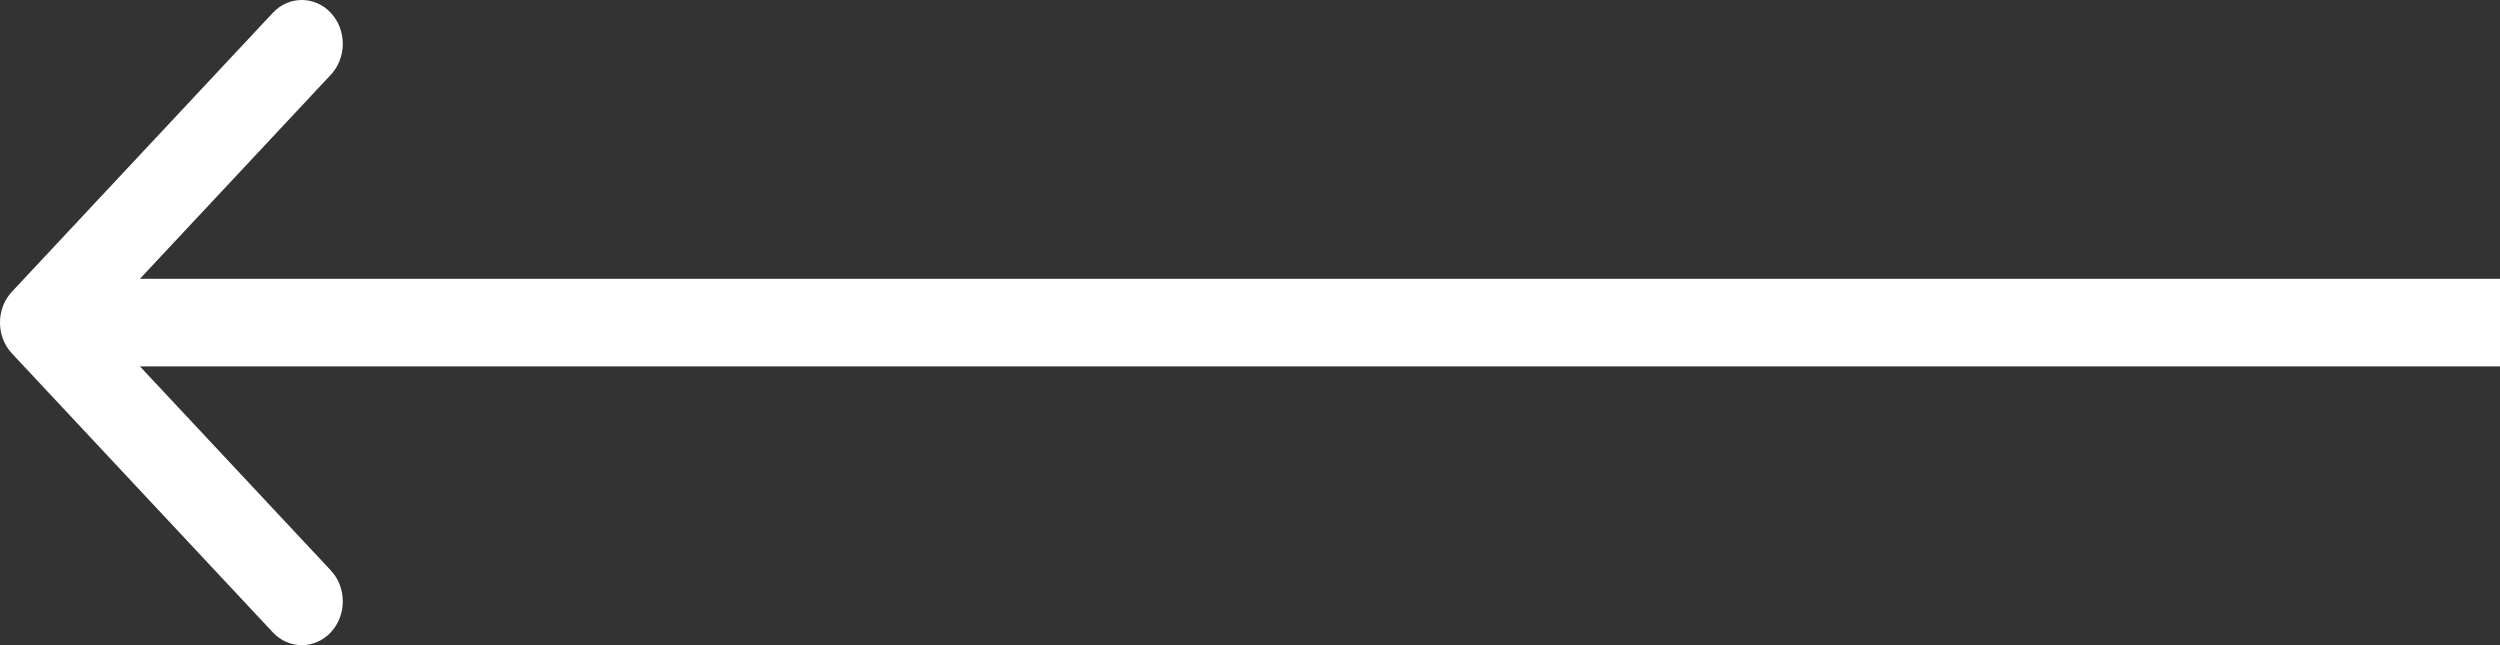
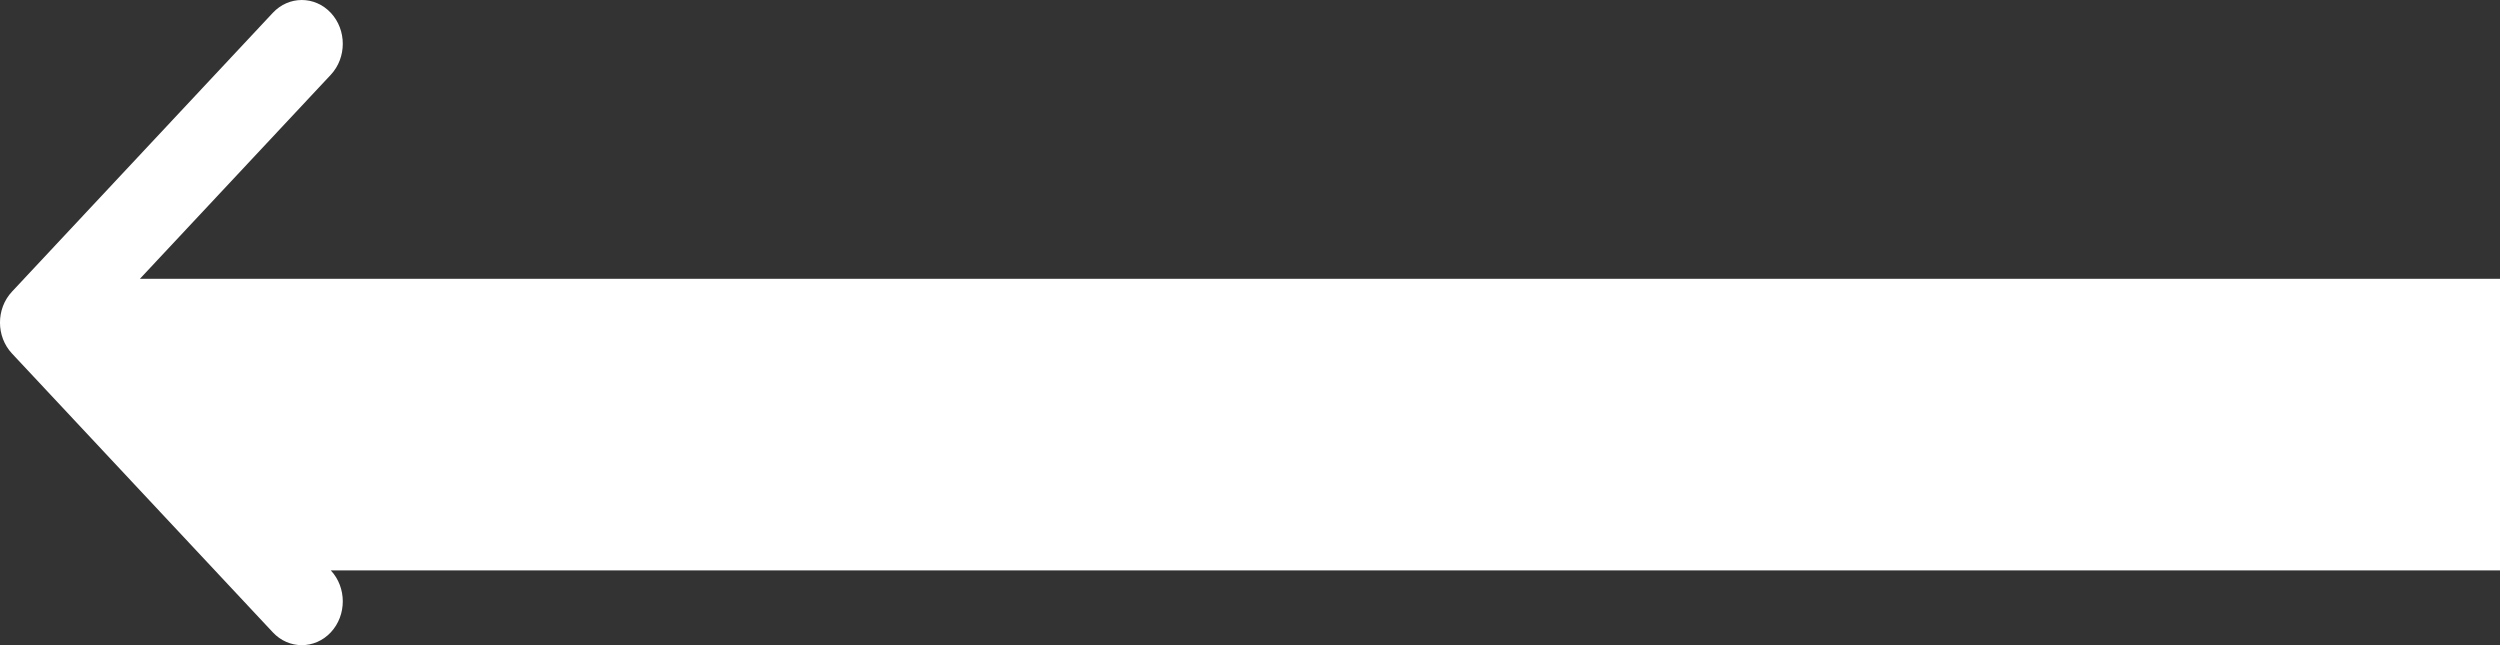
<svg xmlns="http://www.w3.org/2000/svg" width="31" height="8" viewBox="0 0 31 8" fill="none">
  <rect x="0" y="0" width="31" height="8" fill="#333333" stroke="none" />
-   <path fill-rule="evenodd" clip-rule="evenodd" d="M3.383 0.159L0.149 3.616C-0.05 3.828 -0.05 4.172 0.149 4.384L3.383 7.841C3.581 8.053 3.903 8.053 4.102 7.841C4.3 7.629 4.3 7.285 4.102 7.073L1.735 4.543H31V3.457H1.735L4.102 0.927C4.3 0.715 4.3 0.371 4.102 0.159C3.903 -0.053 3.581 -0.053 3.383 0.159Z" fill="white" />
+   <path fill-rule="evenodd" clip-rule="evenodd" d="M3.383 0.159L0.149 3.616C-0.05 3.828 -0.05 4.172 0.149 4.384L3.383 7.841C3.581 8.053 3.903 8.053 4.102 7.841C4.3 7.629 4.3 7.285 4.102 7.073H31V3.457H1.735L4.102 0.927C4.3 0.715 4.3 0.371 4.102 0.159C3.903 -0.053 3.581 -0.053 3.383 0.159Z" fill="white" />
</svg>